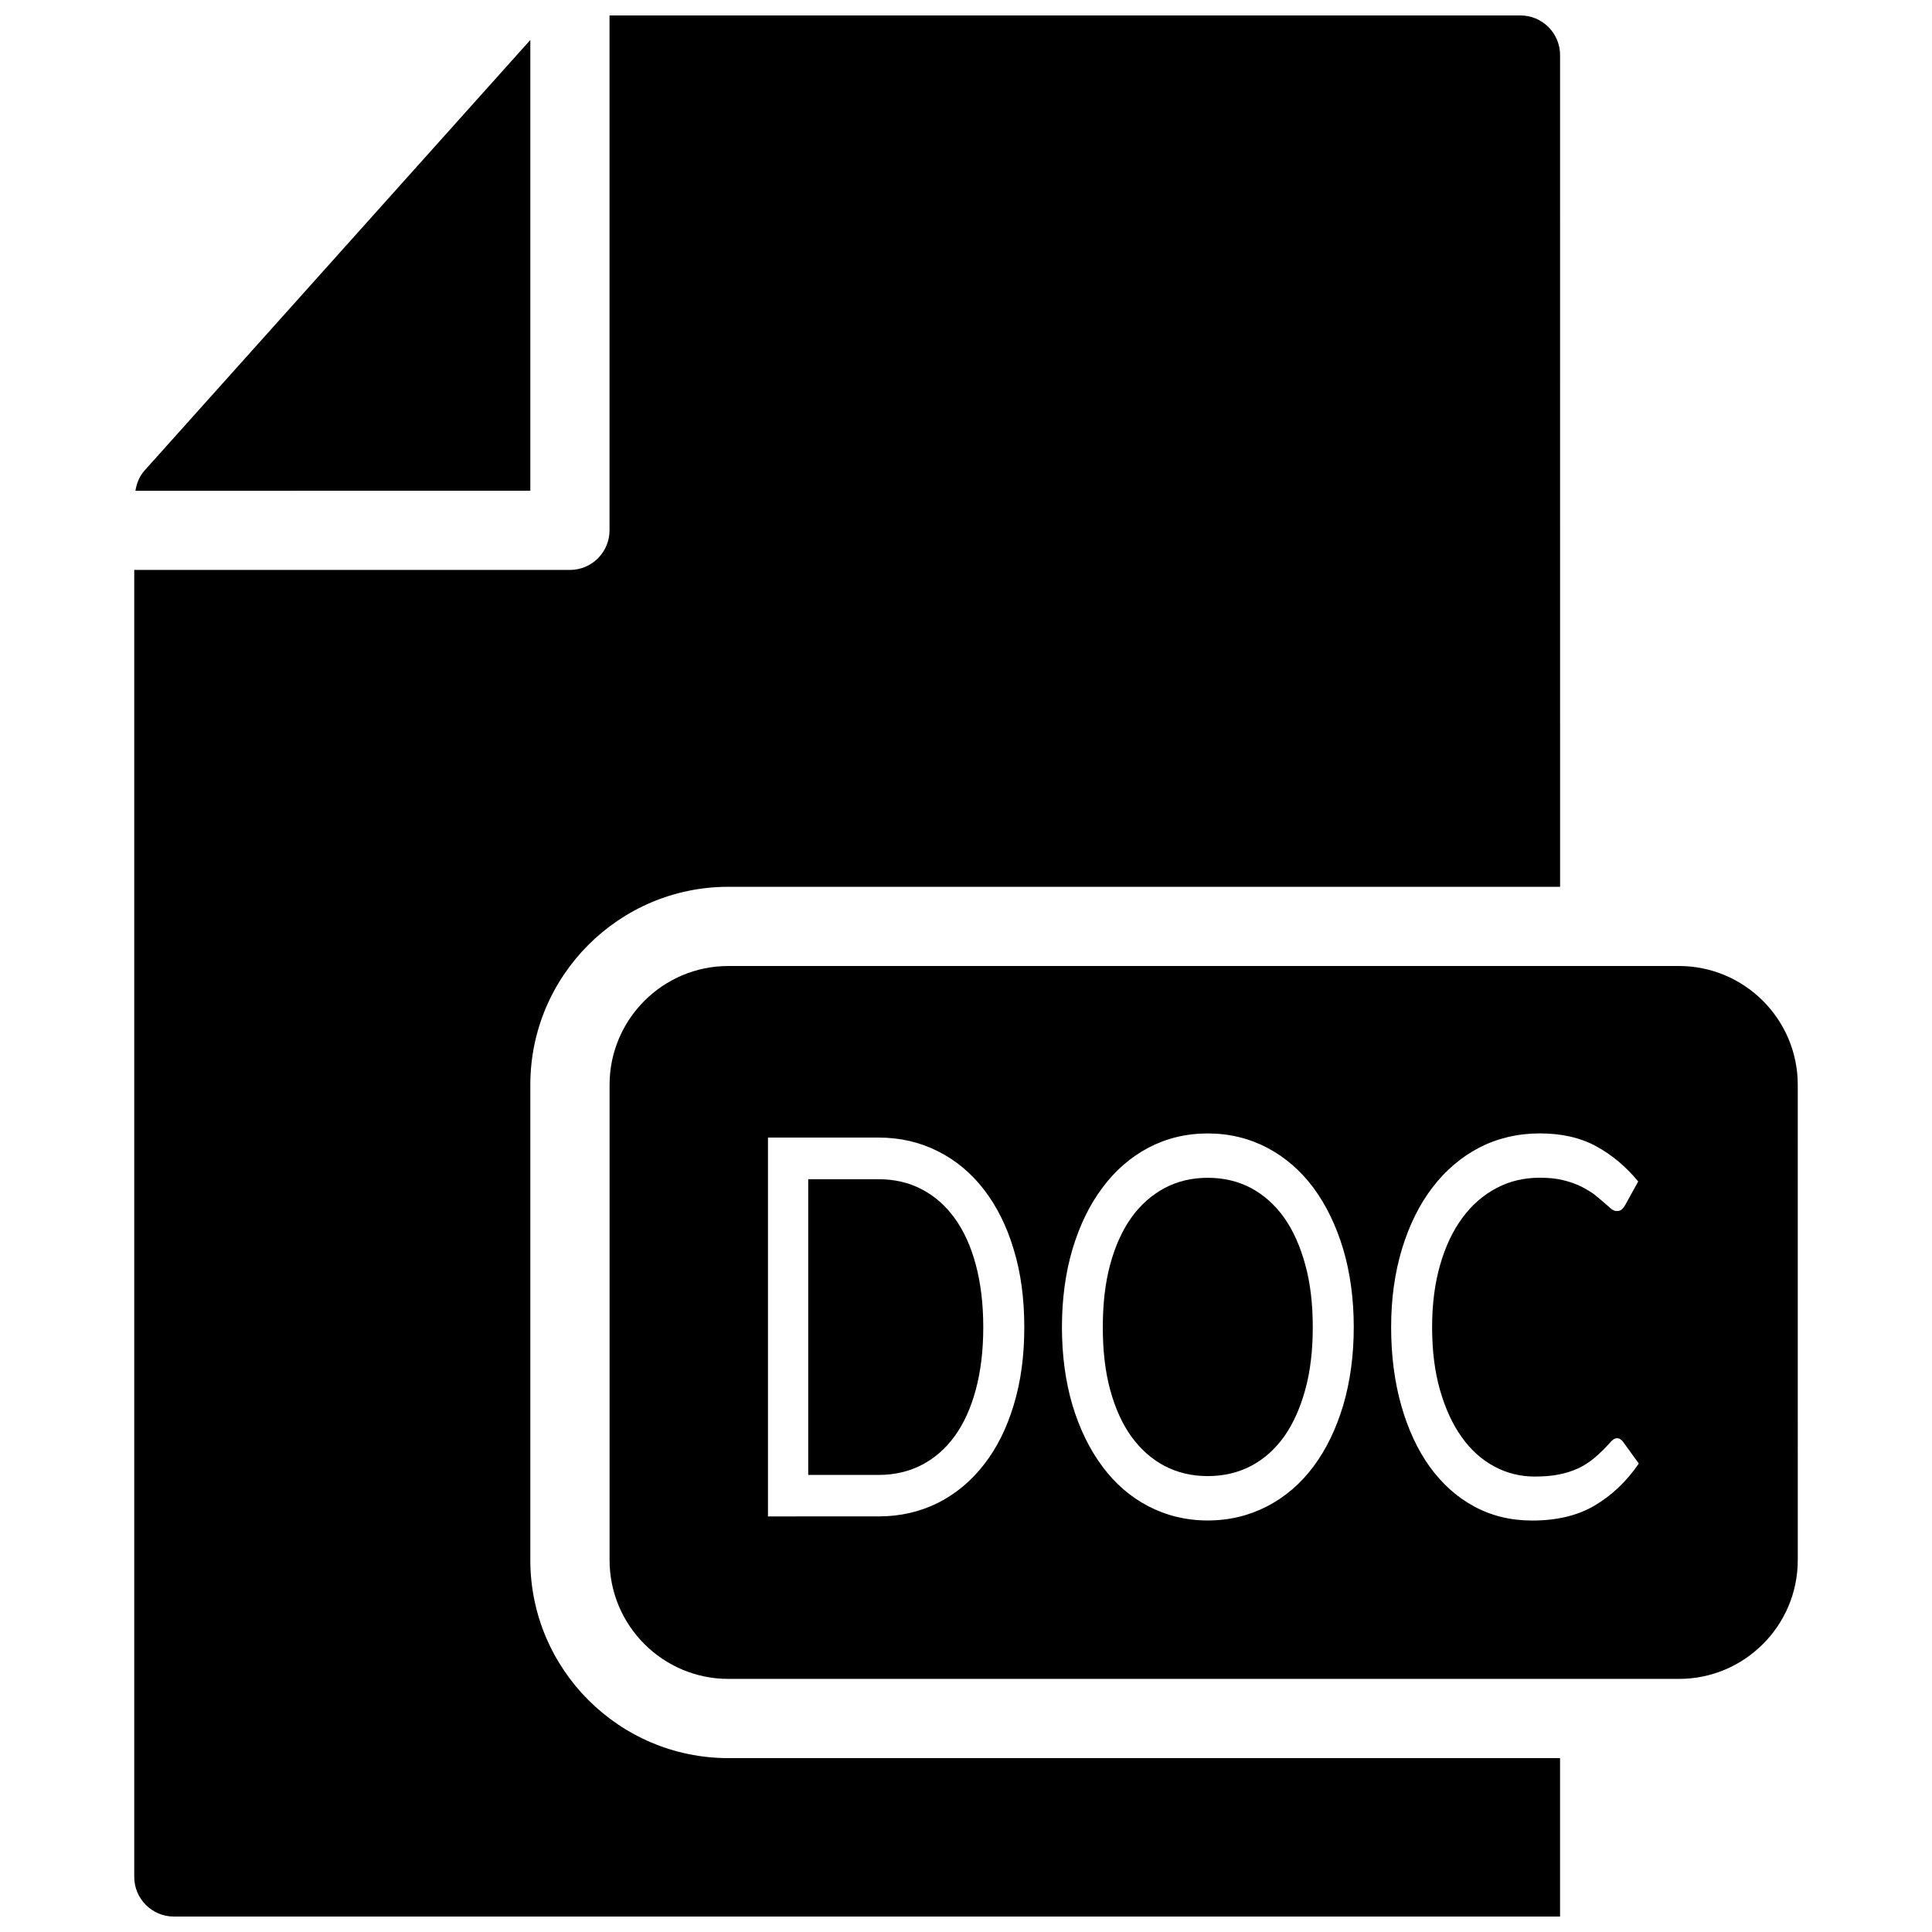
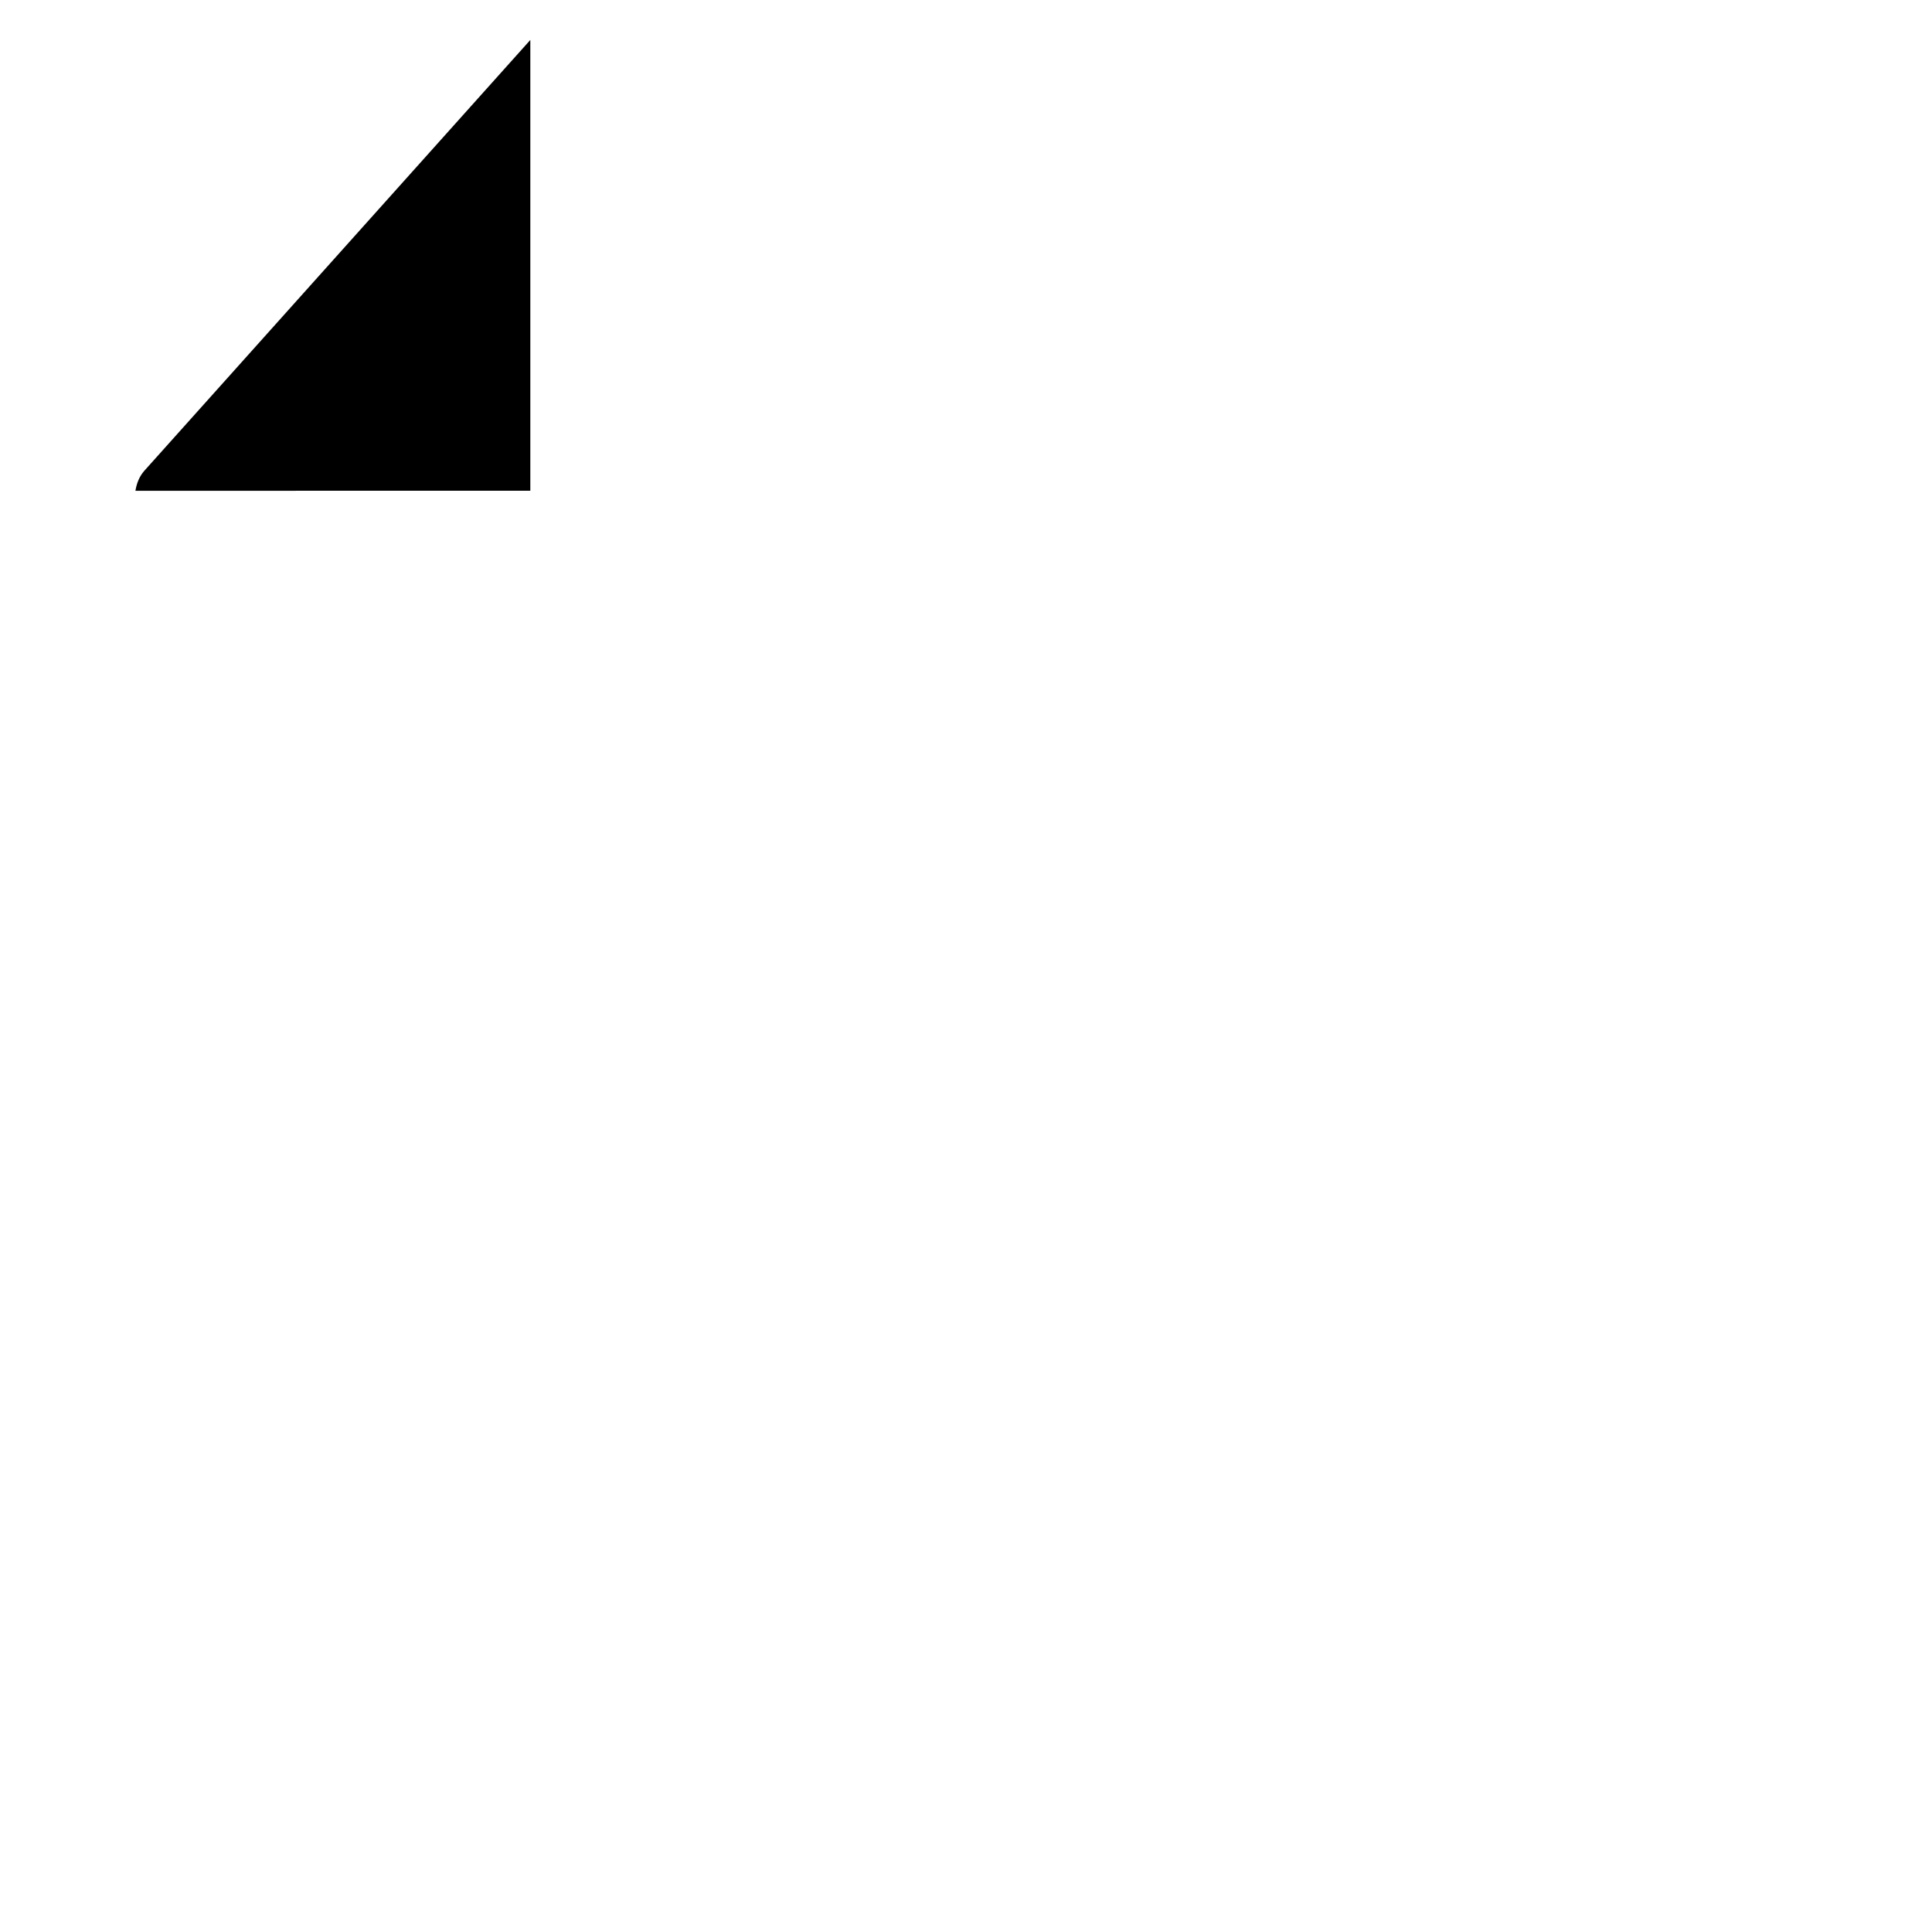
<svg xmlns="http://www.w3.org/2000/svg" width="800px" height="800px" version="1.1" viewBox="144 144 512 512">
  <defs>
    <clipPath id="a">
-       <path d="m179 148.09h379v503.81h-379z" />
-     </clipPath>
+       </clipPath>
  </defs>
-   <path d="m484.3 466.67c-2.418-3.359-5.336-5.984-8.734-7.809-3.441-1.828-7.309-2.734-11.523-2.734-4.176 0-7.996 0.906-11.445 2.734-3.394 1.832-6.356 4.434-8.773 7.809-2.41 3.394-4.297 7.543-5.625 12.469-1.324 4.891-1.945 10.41-1.945 16.605 0 6.152 0.625 11.699 1.945 16.562 1.328 4.848 3.195 9.027 5.625 12.402 2.461 3.387 5.375 5.969 8.773 7.766 3.441 1.805 7.289 2.707 11.445 2.707 4.219 0 8.082-0.902 11.523-2.707 3.394-1.785 6.312-4.387 8.734-7.766 2.387-3.379 4.262-7.516 5.602-12.402 1.348-4.894 1.996-10.41 1.996-16.562 0-6.191-0.645-11.734-1.996-16.605-1.34-4.906-3.207-9.066-5.602-12.469z" />
-   <path d="m397.02 466.88c-2.394-3.363-5.332-5.918-8.754-7.711-3.422-1.785-7.242-2.664-11.441-2.664h-18.641v78.367h18.641c4.199 0 8.02-0.883 11.441-2.648 3.422-1.785 6.359-4.34 8.754-7.656 2.414-3.344 4.262-7.43 5.582-12.301 1.301-4.856 1.973-10.355 1.973-16.52 0-6.191-0.672-11.699-1.973-16.562-1.301-4.867-3.148-8.965-5.582-12.305z" />
-   <path d="m588.93 400h-251.9c-17.359 0-31.488 14.121-31.488 31.488v125.95c0 17.367 14.129 31.488 31.488 31.488h251.91c17.367 0 31.488-14.121 31.488-31.488l-0.004-125.95c0-17.367-14.121-31.488-31.488-31.488zm-176.25 116.23c-1.848 6.172-4.449 11.441-7.871 15.828-3.402 4.41-7.453 7.789-12.195 10.195-4.746 2.379-9.992 3.609-15.766 3.609l-29.324 0.004v-100.4h29.305c5.773 0 11.02 1.238 15.766 3.648 4.746 2.379 8.797 5.777 12.195 10.18 3.402 4.434 6.047 9.723 7.871 15.891 1.883 6.152 2.785 13 2.785 20.551 0.004 7.551-0.902 14.328-2.766 20.492zm87.285 0.191c-1.891 6.297-4.512 11.699-7.871 16.207-3.394 4.535-7.473 8.066-12.258 10.539-4.762 2.473-10.035 3.773-15.785 3.773-5.734 0-10.984-1.301-15.742-3.785-4.766-2.473-8.82-6.004-12.176-10.539-3.394-4.551-6.019-9.949-7.914-16.207-1.852-6.269-2.793-13.184-2.793-20.691 0-7.512 0.945-14.422 2.793-20.676 1.891-6.297 4.512-11.73 7.914-16.246 3.359-4.555 7.43-8.102 12.176-10.621 4.762-2.5 10.008-3.801 15.742-3.801 5.75 0 11.027 1.301 15.785 3.801 4.785 2.519 8.859 6.066 12.258 10.621 3.359 4.555 5.984 9.988 7.871 16.246 1.852 6.277 2.793 13.168 2.793 20.676 0 7.512-0.945 14.402-2.793 20.703zm66.59 26.594c-4.555 2.664-10.055 3.945-16.52 3.945-5.688 0-10.816-1.258-15.367-3.738-4.644-2.5-8.48-6.004-11.777-10.516-3.234-4.512-5.75-9.93-7.535-16.207-1.785-6.277-2.691-13.246-2.691-20.805 0-7.543 0.973-14.465 2.898-20.789 1.938-6.312 4.625-11.75 8.086-16.246 3.438-4.508 7.574-8.035 12.422-10.559 4.809-2.457 10.16-3.738 16.043-3.738 5.731 0 10.746 1.133 14.906 3.418 4.156 2.273 7.894 5.394 11.121 9.32l-3.438 6.234c-0.293 0.441-0.547 0.859-0.902 1.156-0.336 0.352-0.777 0.441-1.391 0.441-0.484 0-0.988-0.211-1.508-0.652-0.508-0.441-1.16-0.988-1.891-1.645-0.715-0.625-1.555-1.324-2.535-2.113-0.988-0.734-2.184-1.426-3.531-2.121-1.324-0.652-2.918-1.211-4.719-1.652-1.785-0.441-3.863-0.637-6.172-0.637-4.203 0-8.047 0.906-11.531 2.777-3.484 1.848-6.504 4.473-9 7.894-2.504 3.394-4.477 7.516-5.883 12.465-1.406 4.875-2.113 10.391-2.113 16.465 0 6.25 0.691 11.82 2.113 16.746 1.41 4.871 3.32 9.055 5.758 12.426 2.414 3.402 5.289 5.961 8.605 7.746 3.32 1.789 6.891 2.672 10.73 2.672 2.305 0 4.43-0.168 6.293-0.531 1.863-0.352 3.59-0.902 5.164-1.617 1.574-0.734 3.066-1.699 4.43-2.856 1.363-1.16 2.746-2.504 4.137-4.066 0.586-0.719 1.211-1.098 1.805-1.098 0.547 0 1.113 0.336 1.555 0.945l4.184 5.777c-3.266 4.777-7.215 8.492-11.746 11.156z" />
  <path d="m284.54 274.05v-119.46l-102.3 114.18c-1.32 1.488-2.035 3.356-2.348 5.289z" />
  <g clip-path="url(#a)">
-     <path d="m337.02 609.92c-28.926 0-52.48-23.531-52.48-52.48v-125.95c0-28.949 23.555-52.48 52.48-52.48h220.42l-0.004-220.42c0-5.793-4.723-10.496-10.496-10.496h-241.41v136.45c0 5.793-4.703 10.496-10.496 10.496h-115.46v346.37c0 5.773 4.703 10.496 10.496 10.496h367.36v-41.984z" />
-   </g>
+     </g>
</svg>